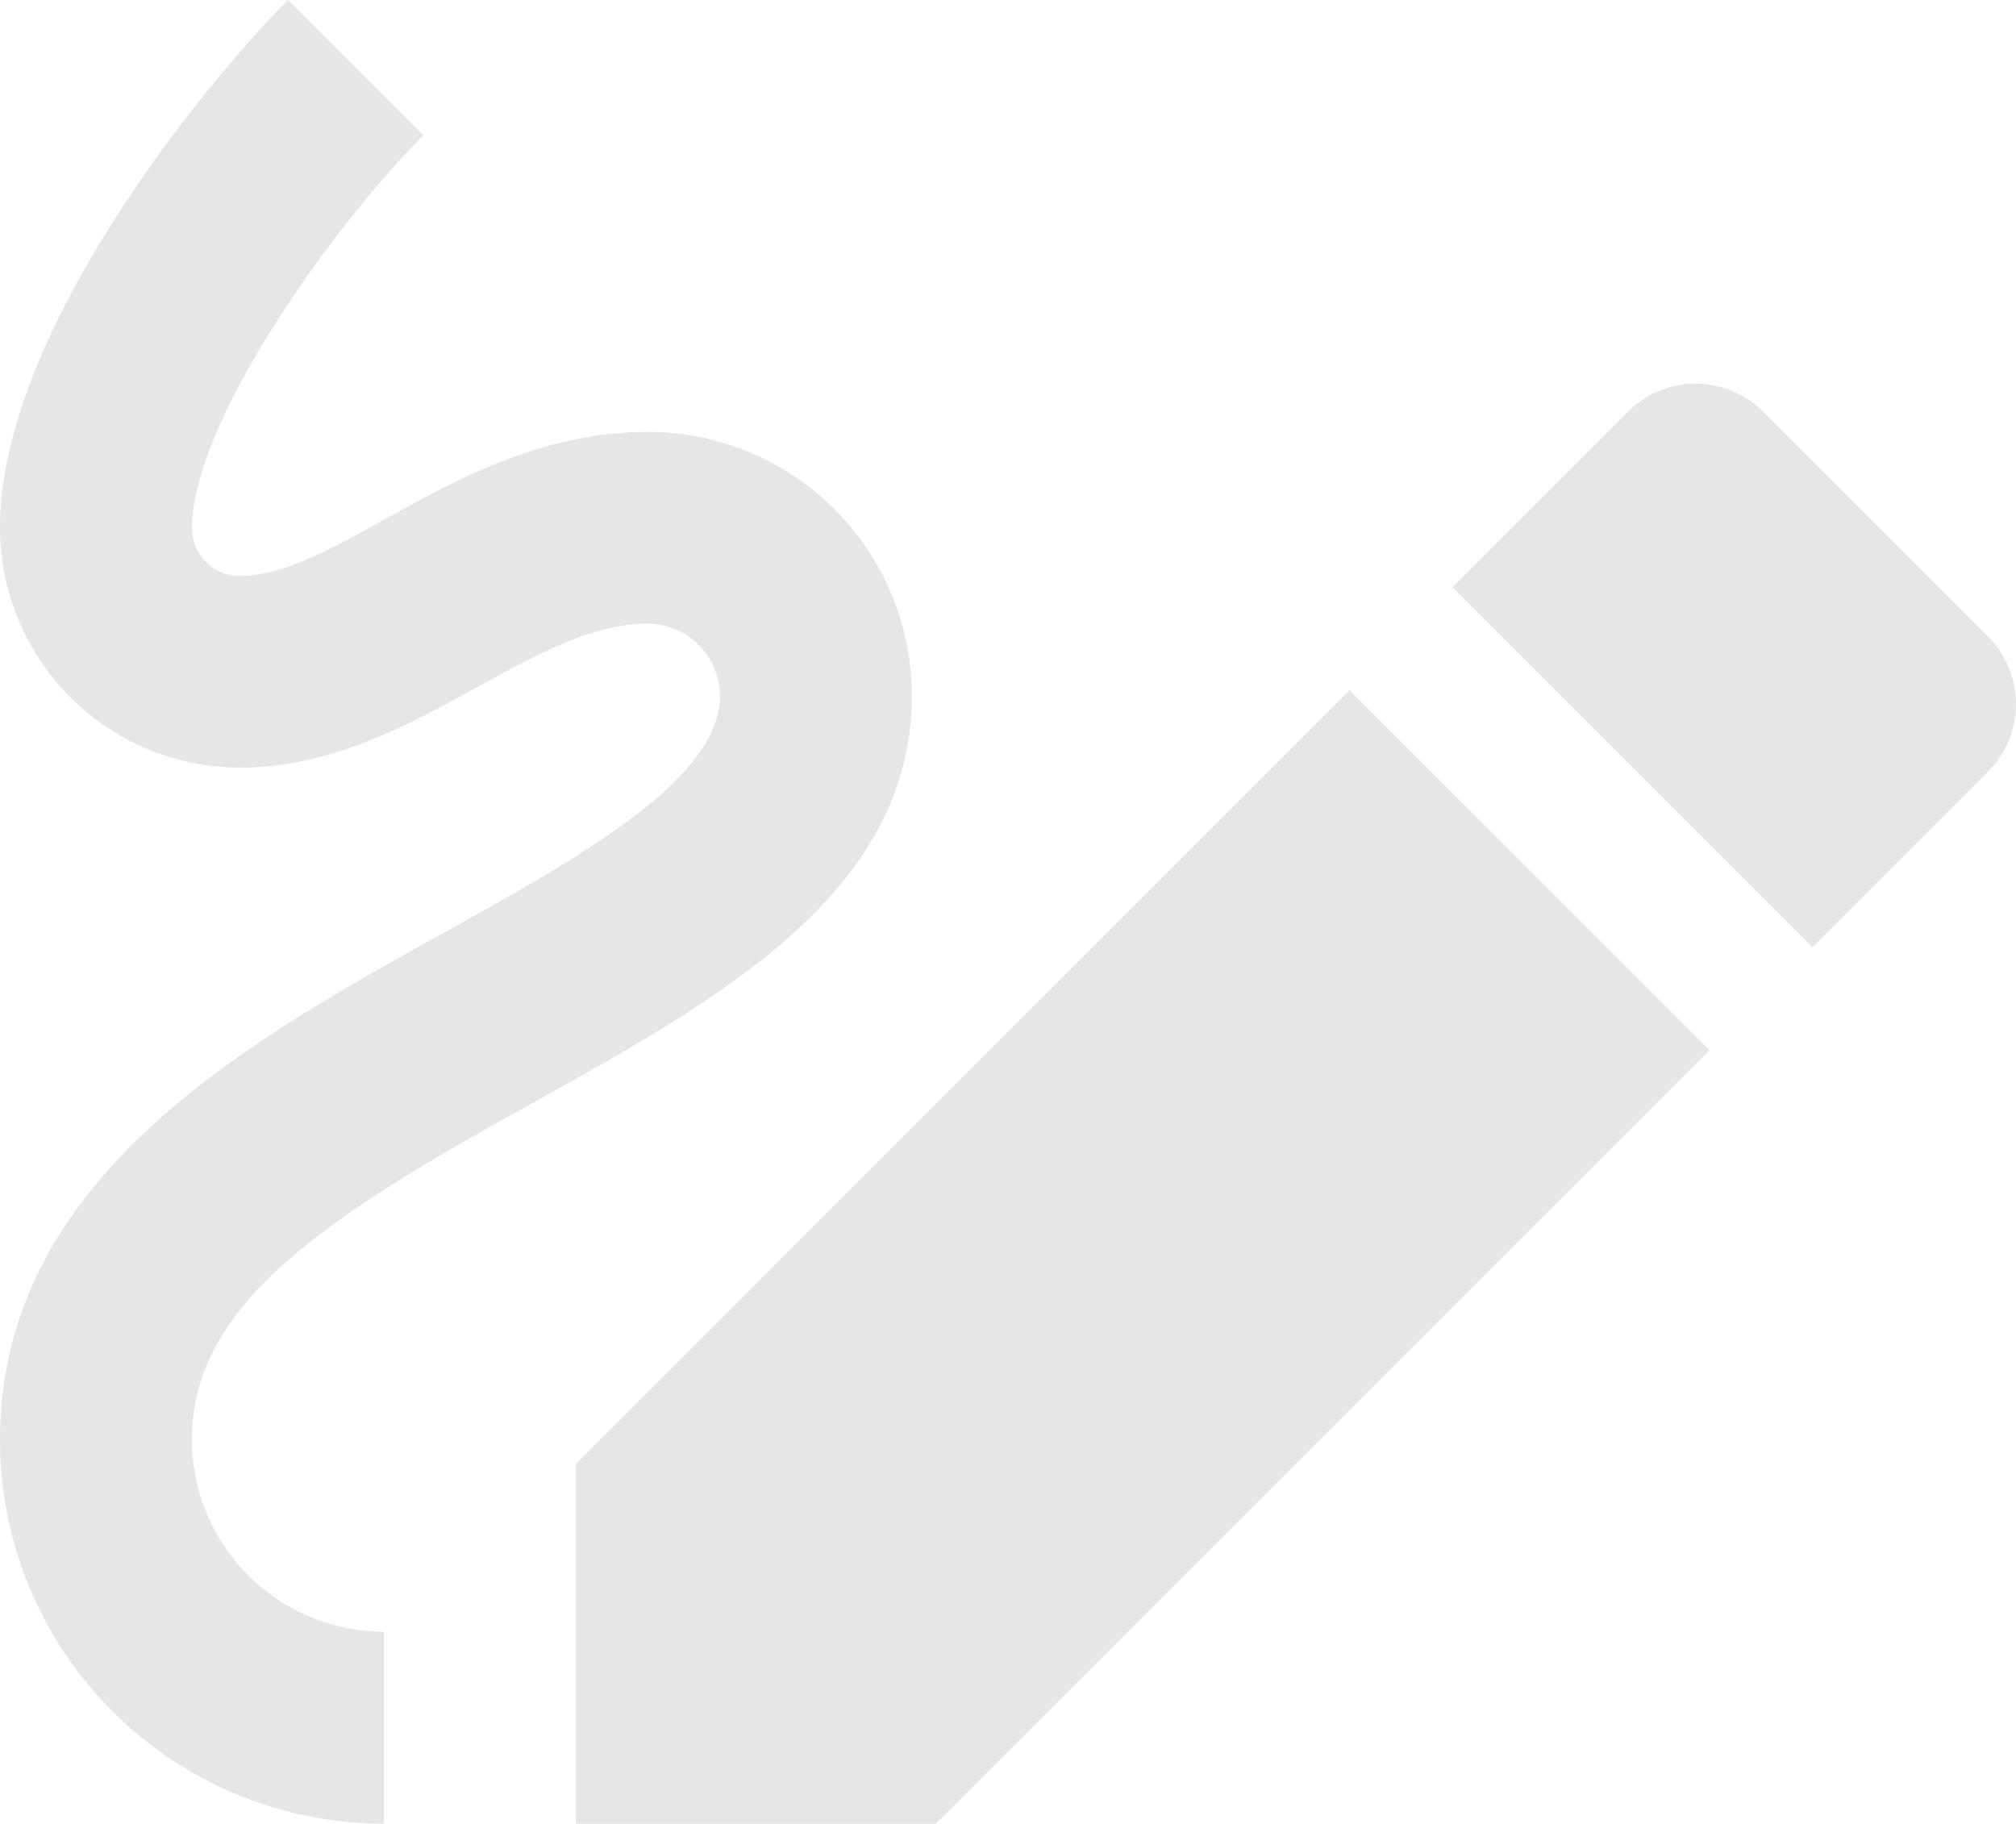
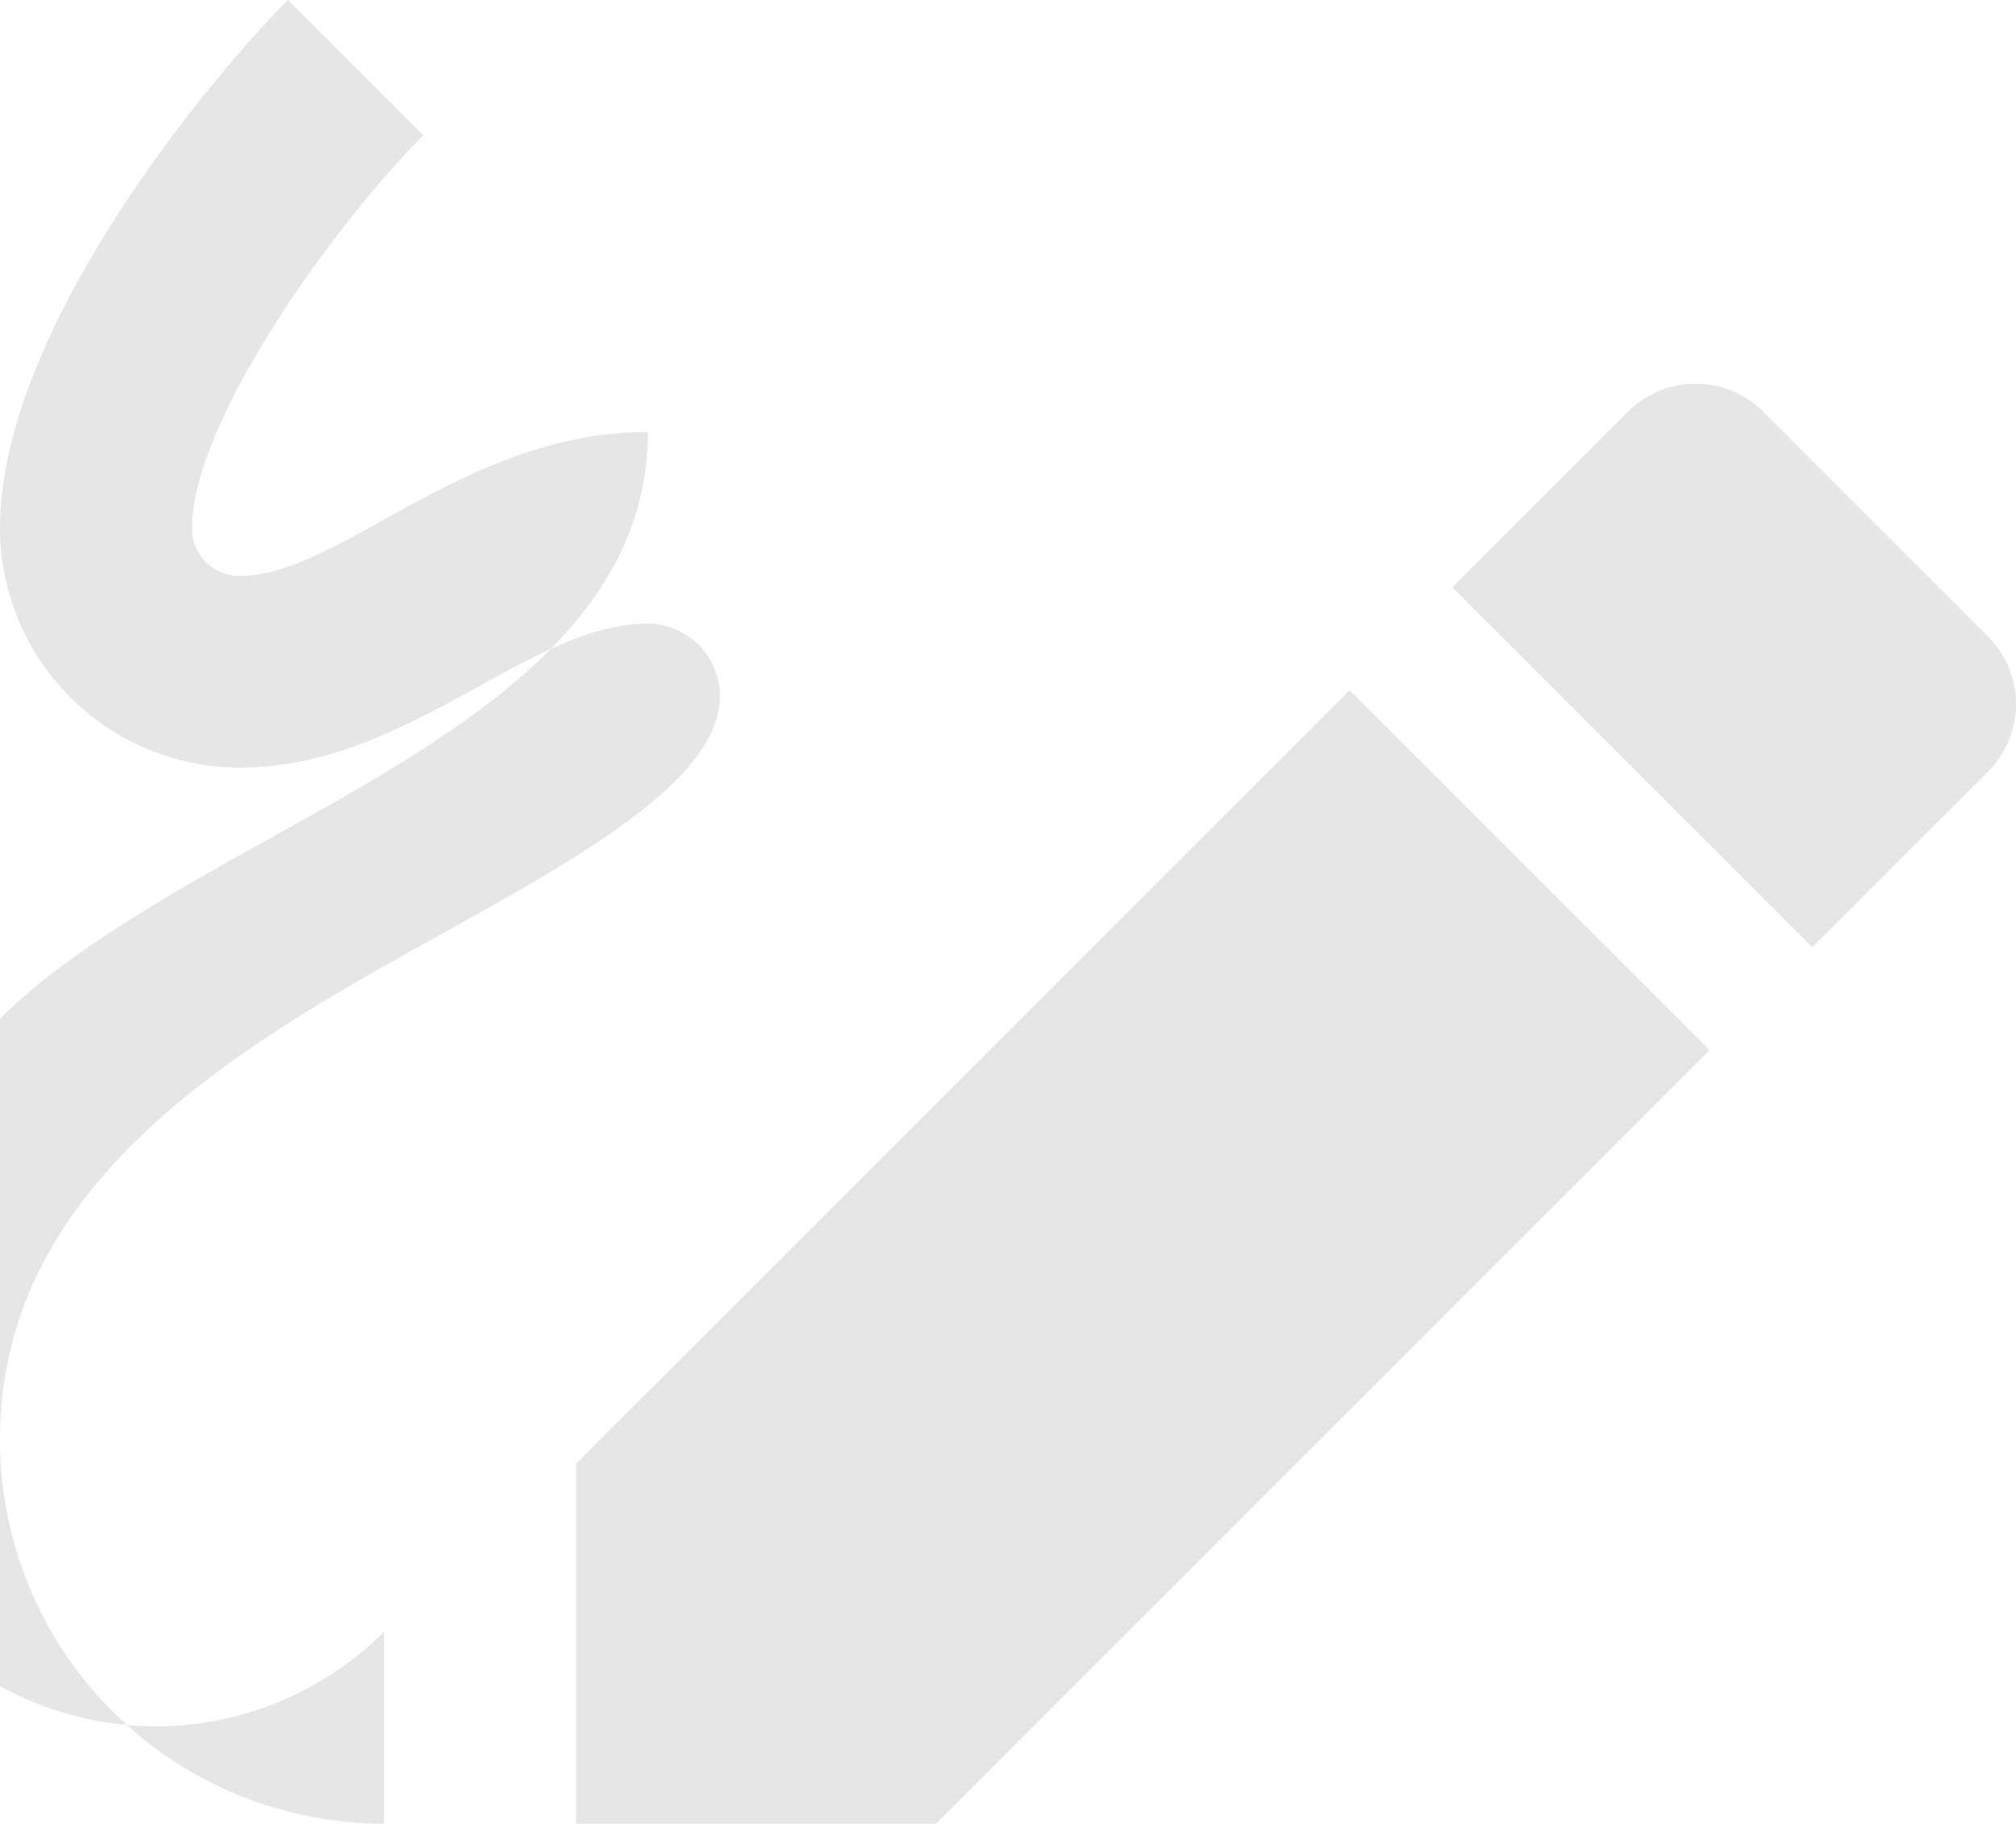
<svg xmlns="http://www.w3.org/2000/svg" width="33.295" height="30.12" viewBox="0 0 33.295 30.12">
-   <path id="Path_11" data-name="Path 11" d="M5.963,11.512c1.649,0,3.71-2.378,6.737-2.378a4.357,4.357,0,0,1,4.359,4.359c0,3.234-3.155,4.994-6.2,6.69-3.44,1.9-5.691,3.329-5.691,5.6A3.18,3.18,0,0,0,8.341,28.95V32.12A6.339,6.339,0,0,1,2,25.779c0-4.3,4.058-6.563,7.324-8.37,2.251-1.252,4.566-2.536,4.566-3.916A1.2,1.2,0,0,0,12.7,12.3c-1.982,0-3.963,2.378-6.737,2.378A3.965,3.965,0,0,1,2,10.719C2,7.469,5.44,3.316,6.756,2L8.991,4.235c-1.585,1.6-3.82,4.788-3.82,6.484A.785.785,0,0,0,5.963,11.512ZM11.512,32.12h5.945L30.234,19.343,24.289,13.4,11.512,26.175ZM31.121,8.8a1.579,1.579,0,0,0-2.235,0l-2.9,2.9,5.945,5.945,2.9-2.9a1.579,1.579,0,0,0,0-2.235Z" transform="translate(-2 -2)" fill="#e6e6e6" />
+   <path id="Path_11" data-name="Path 11" d="M5.963,11.512c1.649,0,3.71-2.378,6.737-2.378c0,3.234-3.155,4.994-6.2,6.69-3.44,1.9-5.691,3.329-5.691,5.6A3.18,3.18,0,0,0,8.341,28.95V32.12A6.339,6.339,0,0,1,2,25.779c0-4.3,4.058-6.563,7.324-8.37,2.251-1.252,4.566-2.536,4.566-3.916A1.2,1.2,0,0,0,12.7,12.3c-1.982,0-3.963,2.378-6.737,2.378A3.965,3.965,0,0,1,2,10.719C2,7.469,5.44,3.316,6.756,2L8.991,4.235c-1.585,1.6-3.82,4.788-3.82,6.484A.785.785,0,0,0,5.963,11.512ZM11.512,32.12h5.945L30.234,19.343,24.289,13.4,11.512,26.175ZM31.121,8.8a1.579,1.579,0,0,0-2.235,0l-2.9,2.9,5.945,5.945,2.9-2.9a1.579,1.579,0,0,0,0-2.235Z" transform="translate(-2 -2)" fill="#e6e6e6" />
</svg>